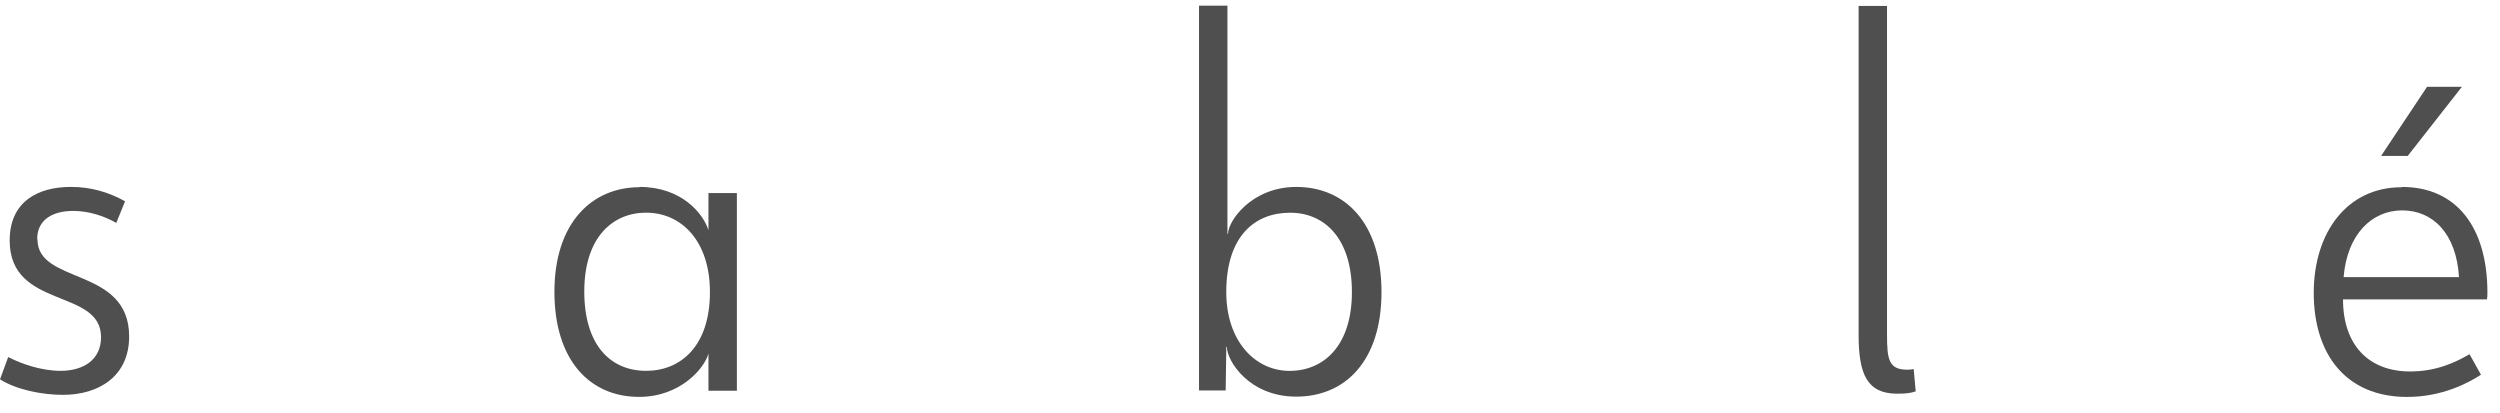
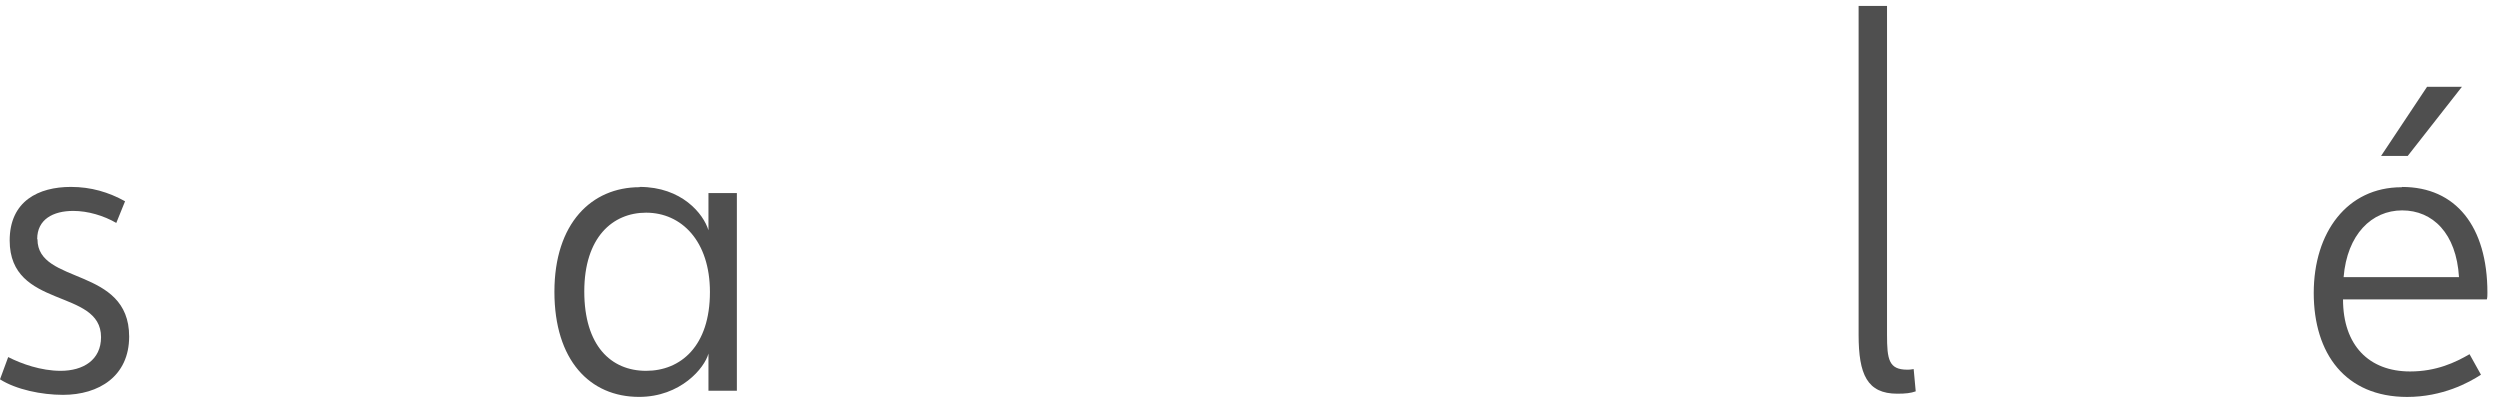
<svg xmlns="http://www.w3.org/2000/svg" width="115" height="19" viewBox="0 0 115 19" fill="none">
  <path d="M1.724 11.009C1.724 13.111 5.941 12.249 5.941 15.482C5.941 17.301 4.554 18.163 2.897 18.163C1.913 18.163 0.741 17.921 0 17.449L0.377 16.425C0.983 16.735 1.886 17.058 2.789 17.058C3.826 17.058 4.648 16.56 4.648 15.509C4.648 13.246 0.445 14.243 0.445 11.063C0.445 9.244 1.778 8.598 3.26 8.598C4.19 8.598 4.998 8.84 5.753 9.258L5.349 10.255C4.769 9.918 4.042 9.702 3.368 9.702C2.439 9.702 1.711 10.093 1.711 10.996L1.724 11.009Z" fill="#4F4F4F" />
  <path d="M29.423 8.598C31.363 8.598 32.36 9.837 32.589 10.592V8.881H33.896V17.974H32.589V16.264C32.414 16.924 31.309 18.257 29.396 18.257C27.133 18.257 25.503 16.573 25.503 13.421C25.503 10.268 27.214 8.611 29.423 8.611V8.598ZM29.72 17.058C31.309 17.058 32.657 15.927 32.657 13.434C32.657 11.09 31.35 9.783 29.72 9.783C28.184 9.783 26.877 10.915 26.877 13.407C26.877 15.9 28.103 17.058 29.72 17.058Z" fill="#4F4F4F" />
-   <path d="M59.628 18.245C57.446 18.245 56.435 16.588 56.435 15.955H56.408V16.09L56.381 17.962H55.155V0.26H56.462V10.755H56.489C56.489 10.175 57.567 8.599 59.628 8.599C61.892 8.599 63.549 10.283 63.549 13.436C63.549 16.588 61.892 18.245 59.628 18.245ZM59.345 9.785C57.742 9.785 56.408 10.836 56.408 13.436C56.408 15.699 57.742 17.06 59.318 17.06C60.895 17.06 62.188 15.901 62.188 13.436C62.188 10.97 60.935 9.785 59.345 9.785Z" fill="#4F4F4F" />
  <path d="M85.496 0.272H86.803V15.402C86.803 16.534 86.884 17.005 87.733 17.005C87.813 17.005 87.881 17.005 88.029 16.978L88.123 18.002C87.894 18.083 87.665 18.11 87.275 18.11C85.887 18.11 85.496 17.221 85.496 15.402V0.272Z" fill="#4F4F4F" />
  <path d="M110.5 8.6C112.966 8.6 114.421 10.418 114.421 13.463C114.421 13.544 114.421 13.706 114.394 13.773H107.779C107.779 15.875 108.964 17.087 110.864 17.087C112.077 17.087 112.952 16.67 113.599 16.293L114.124 17.236C113.572 17.599 112.36 18.259 110.729 18.259C107.887 18.259 106.432 16.266 106.432 13.477C106.432 10.688 107.967 8.613 110.473 8.613L110.5 8.6ZM107.806 12.749H113.114C112.993 10.728 111.901 9.678 110.5 9.678C109.099 9.678 107.967 10.782 107.806 12.749ZM109.53 7.172L111.645 3.992H113.249L110.756 7.172H109.53Z" fill="#4F4F4F" />
</svg>